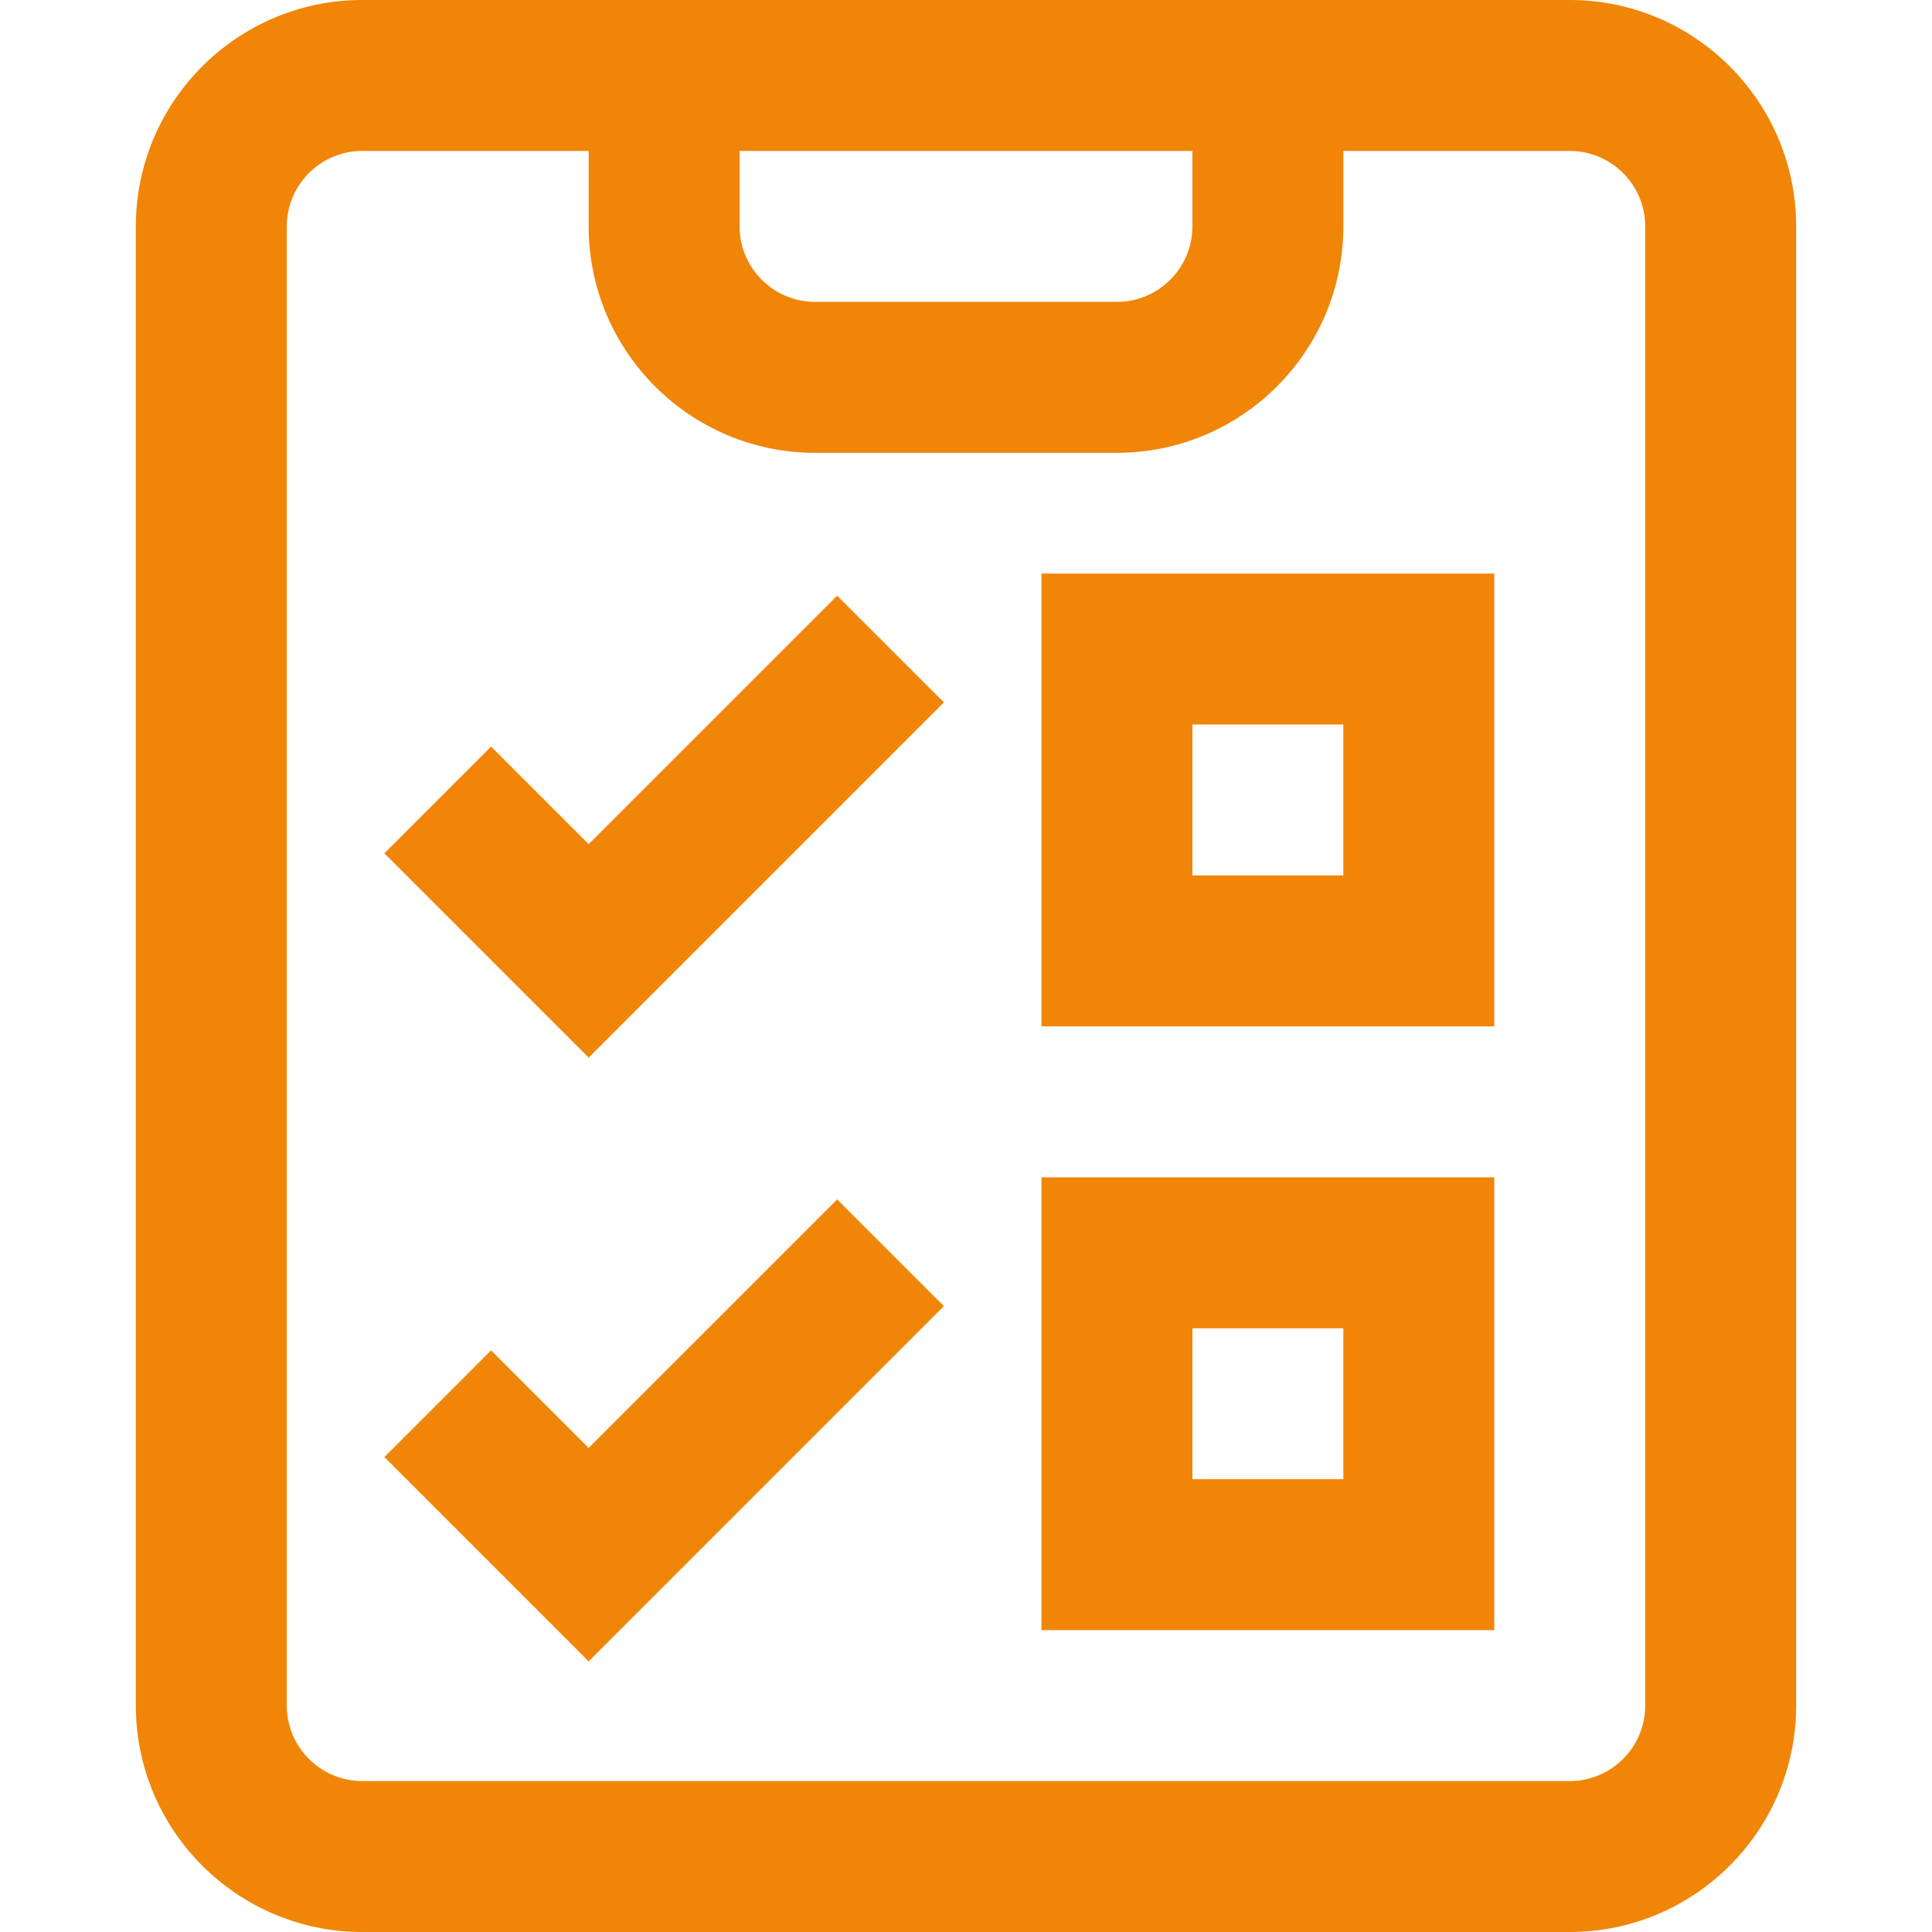
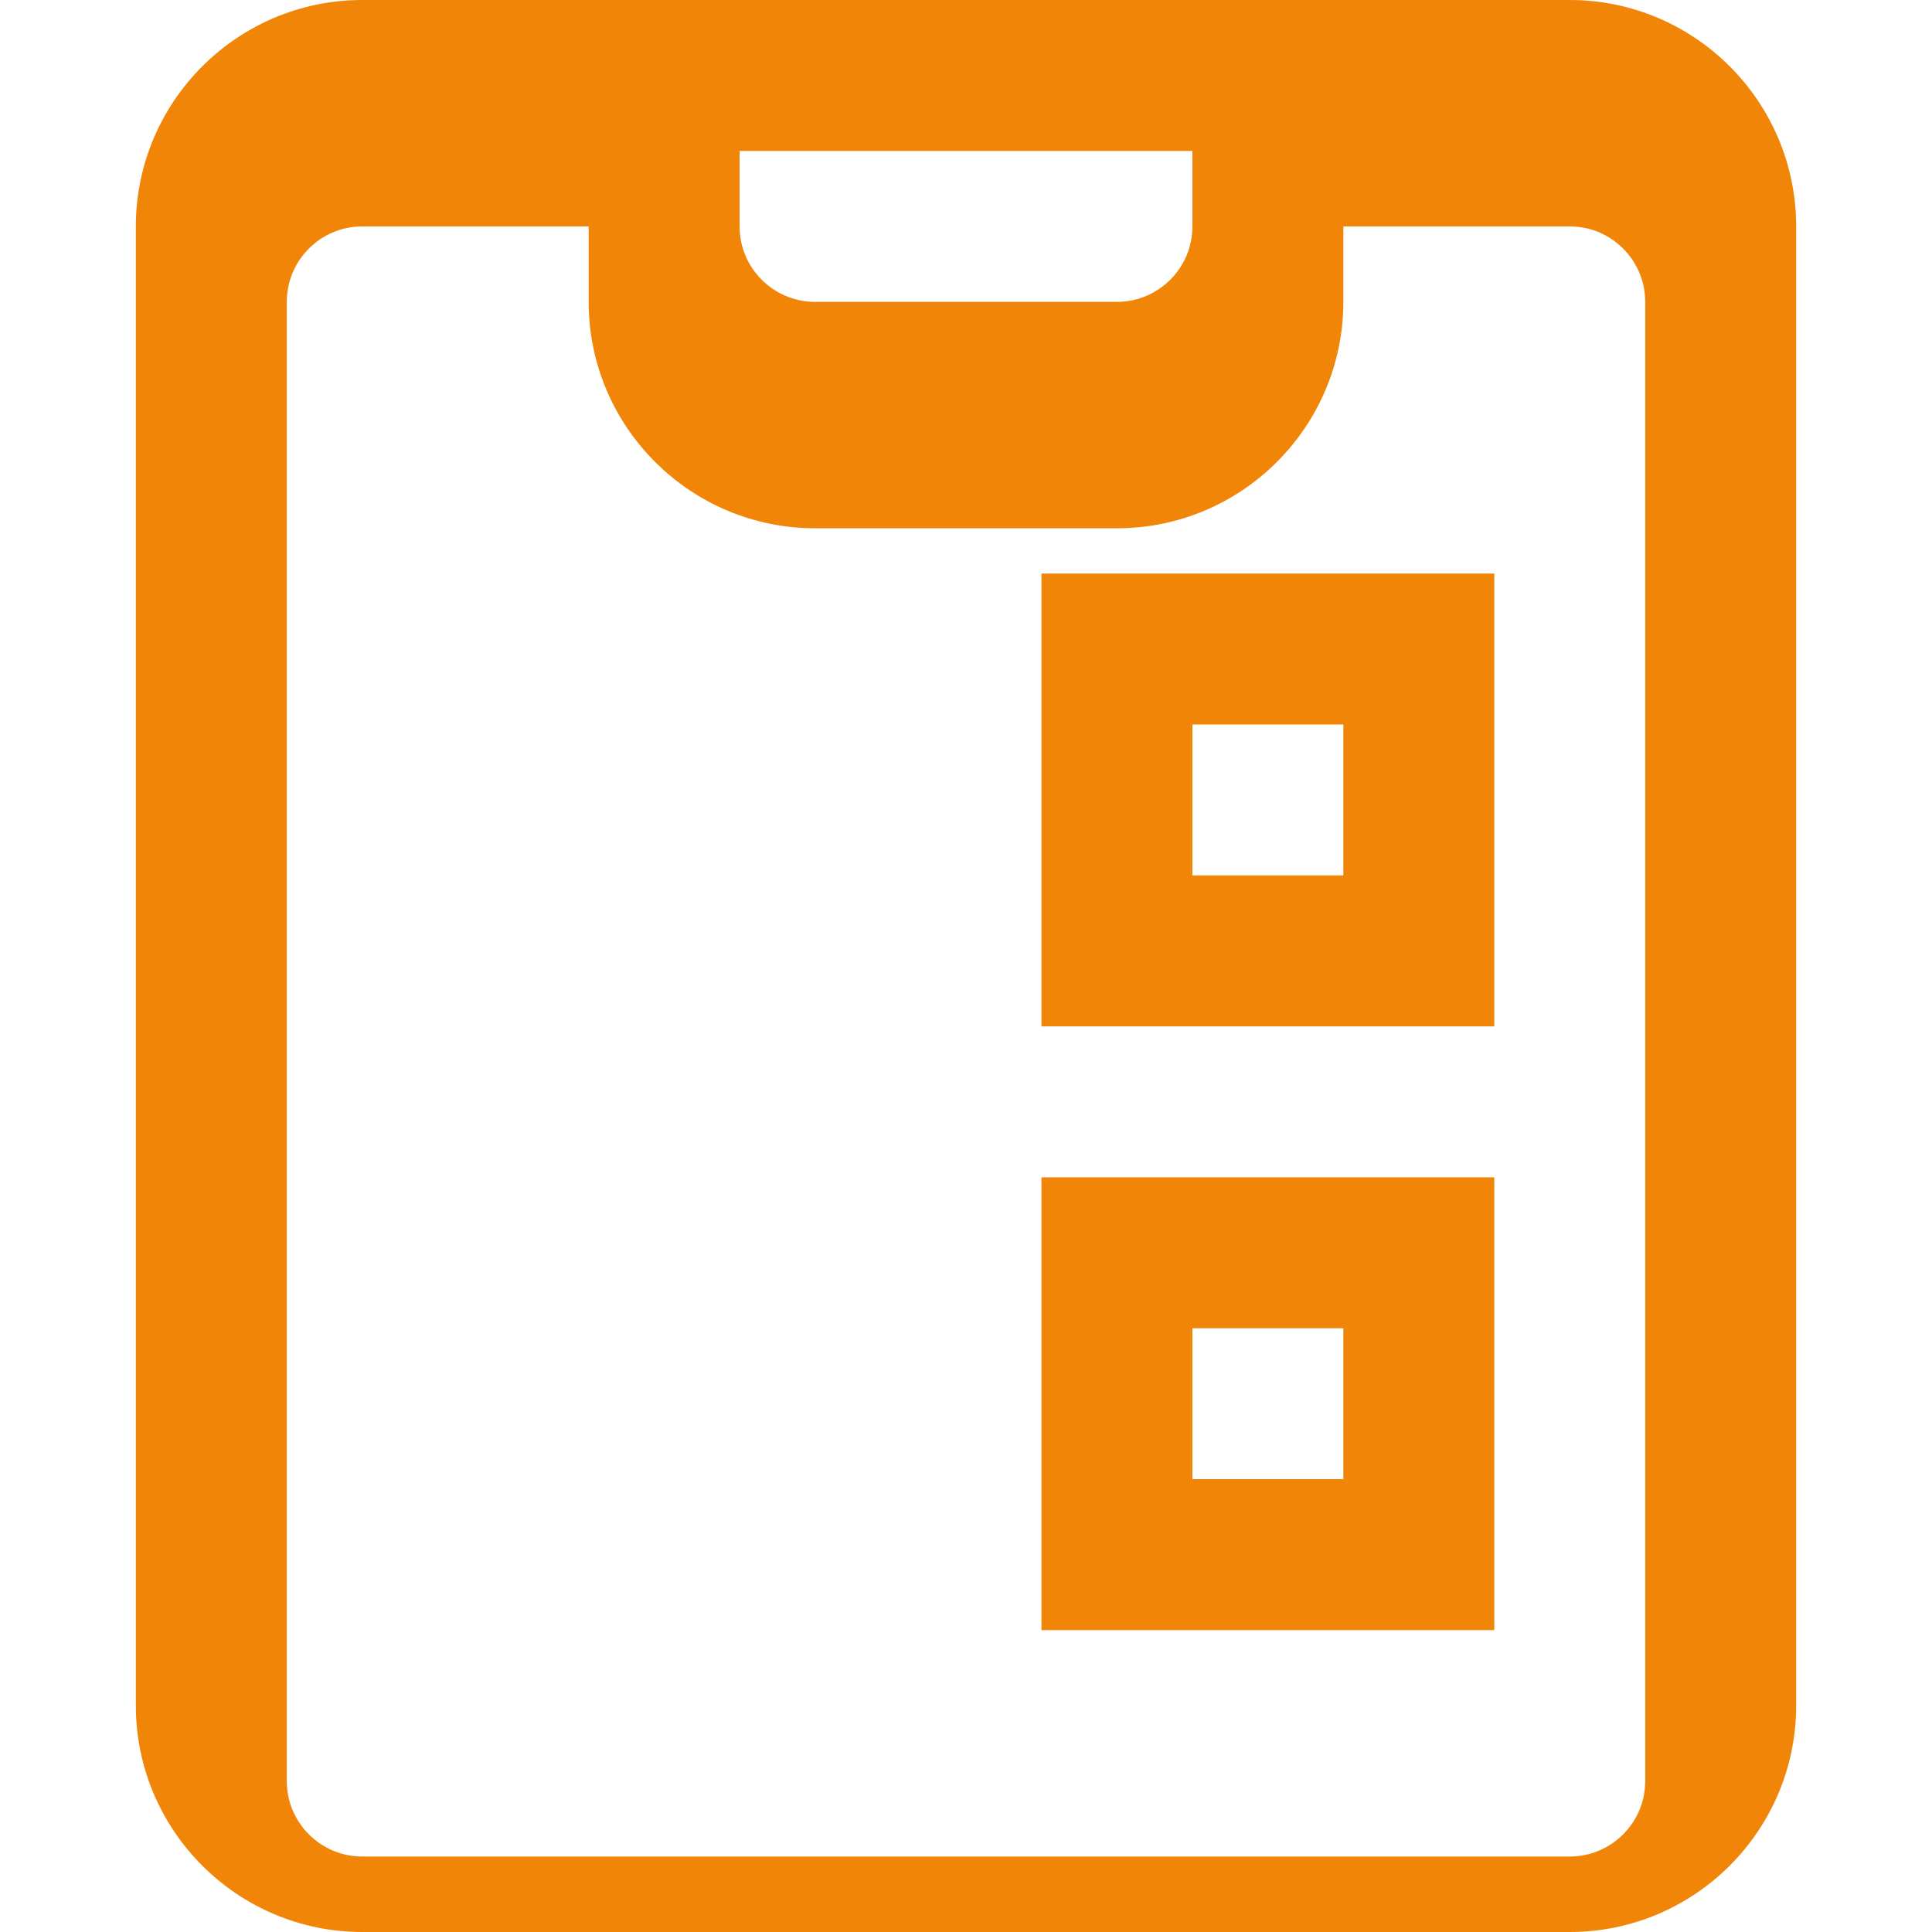
<svg xmlns="http://www.w3.org/2000/svg" width="512" height="512" x="0" y="0" viewBox="0 0 512 512" style="enable-background:new 0 0 512 512" xml:space="preserve" class="">
  <g>
    <g>
-       <path d="m156 223.716-25.858-25.858-28.284 28.284 54.142 54.142 94.142-94.142-28.284-28.284z" fill="#f18507" data-original="#000000" style="" class="" />
-       <path d="m156 383.716-25.858-25.858-28.284 28.284 54.142 54.142 94.142-94.142-28.284-28.284z" fill="#f18507" data-original="#000000" style="" class="" />
-       <path d="m416 0h-320c-33.084 0-60 26.916-60 60v392c0 33.084 26.916 60 60 60h320c33.084 0 60-26.916 60-60v-392c0-33.084-26.916-60-60-60zm-220 40h120v20c0 11.028-8.972 20-20 20h-80c-11.028 0-20-8.972-20-20zm240 412c0 11.028-8.972 20-20 20h-320c-11.028 0-20-8.972-20-20v-392c0-11.028 8.972-20 20-20h60v20c0 33.084 26.916 60 60 60h80c33.084 0 60-26.916 60-60v-20h60c11.028 0 20 8.972 20 20z" fill="#f18507" data-original="#000000" style="" class="" />
+       <path d="m416 0h-320c-33.084 0-60 26.916-60 60v392c0 33.084 26.916 60 60 60h320c33.084 0 60-26.916 60-60v-392c0-33.084-26.916-60-60-60zm-220 40h120v20c0 11.028-8.972 20-20 20h-80c-11.028 0-20-8.972-20-20m240 412c0 11.028-8.972 20-20 20h-320c-11.028 0-20-8.972-20-20v-392c0-11.028 8.972-20 20-20h60v20c0 33.084 26.916 60 60 60h80c33.084 0 60-26.916 60-60v-20h60c11.028 0 20 8.972 20 20z" fill="#f18507" data-original="#000000" style="" class="" />
      <path d="m276 432h120v-120h-120zm40-80h40v40h-40z" fill="#f18507" data-original="#000000" style="" class="" />
      <path d="m276 272h120v-120h-120zm40-80h40v40h-40z" fill="#f18507" data-original="#000000" style="" class="" />
    </g>
  </g>
</svg>